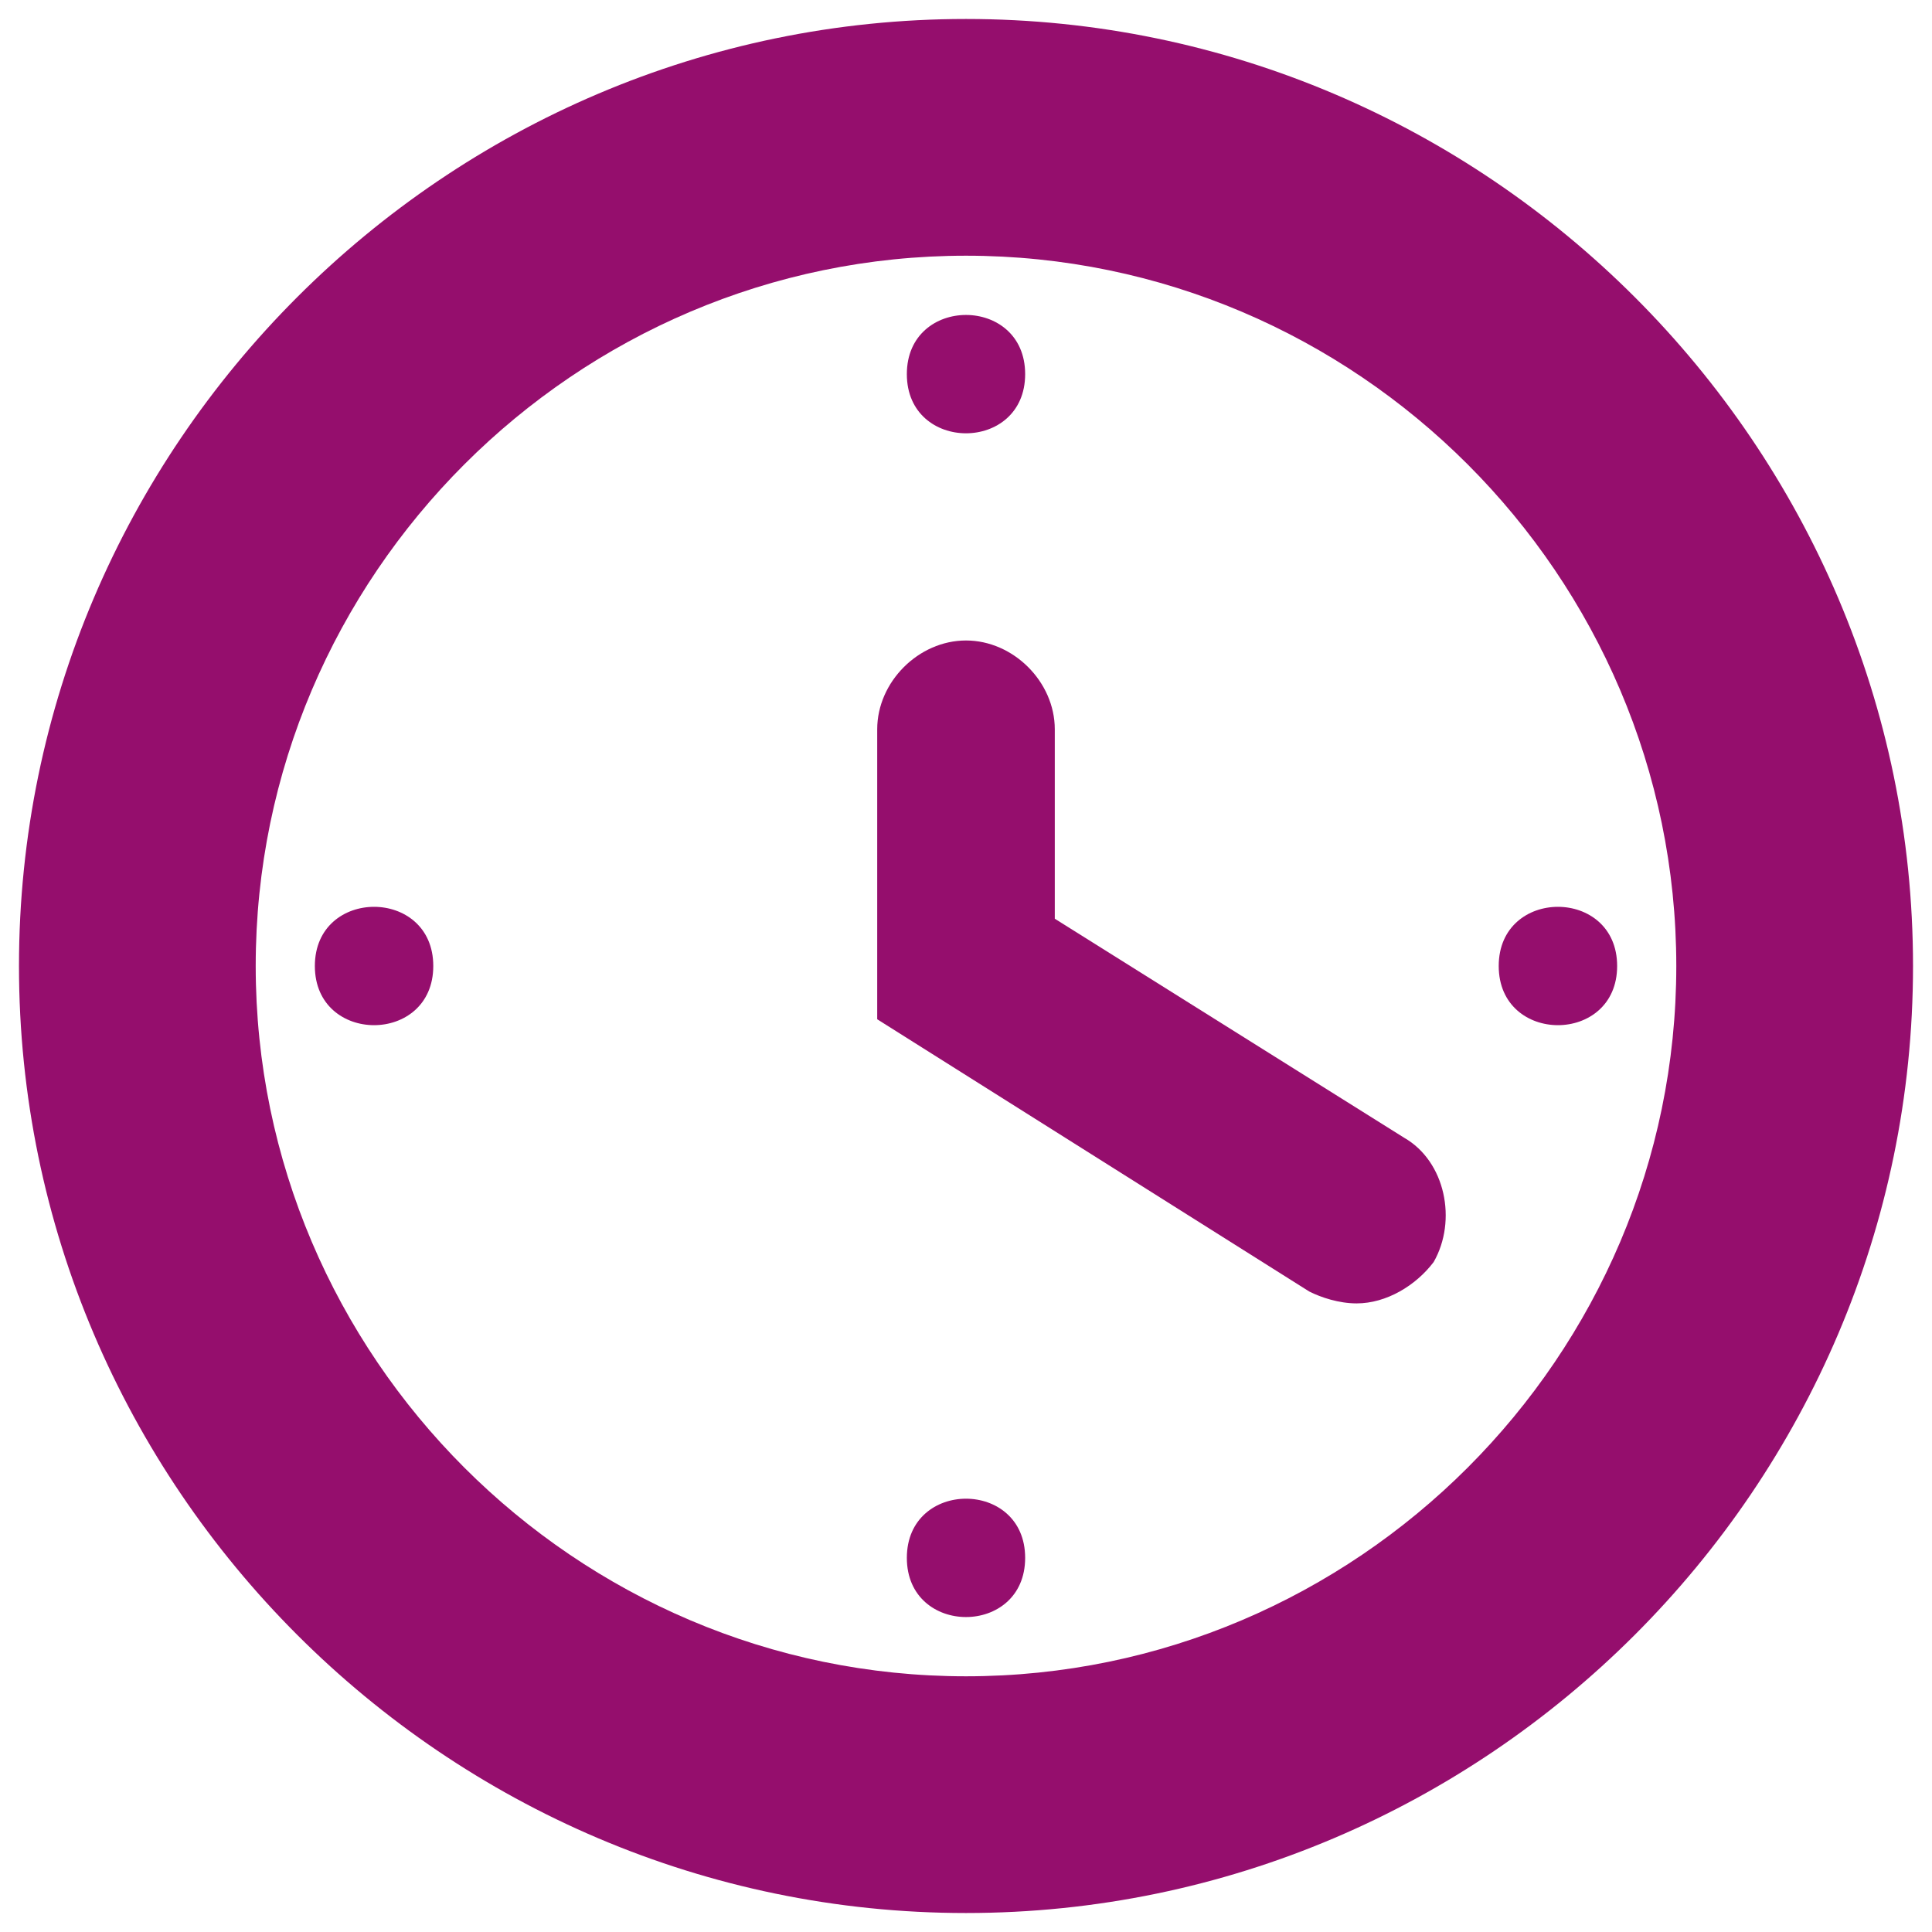
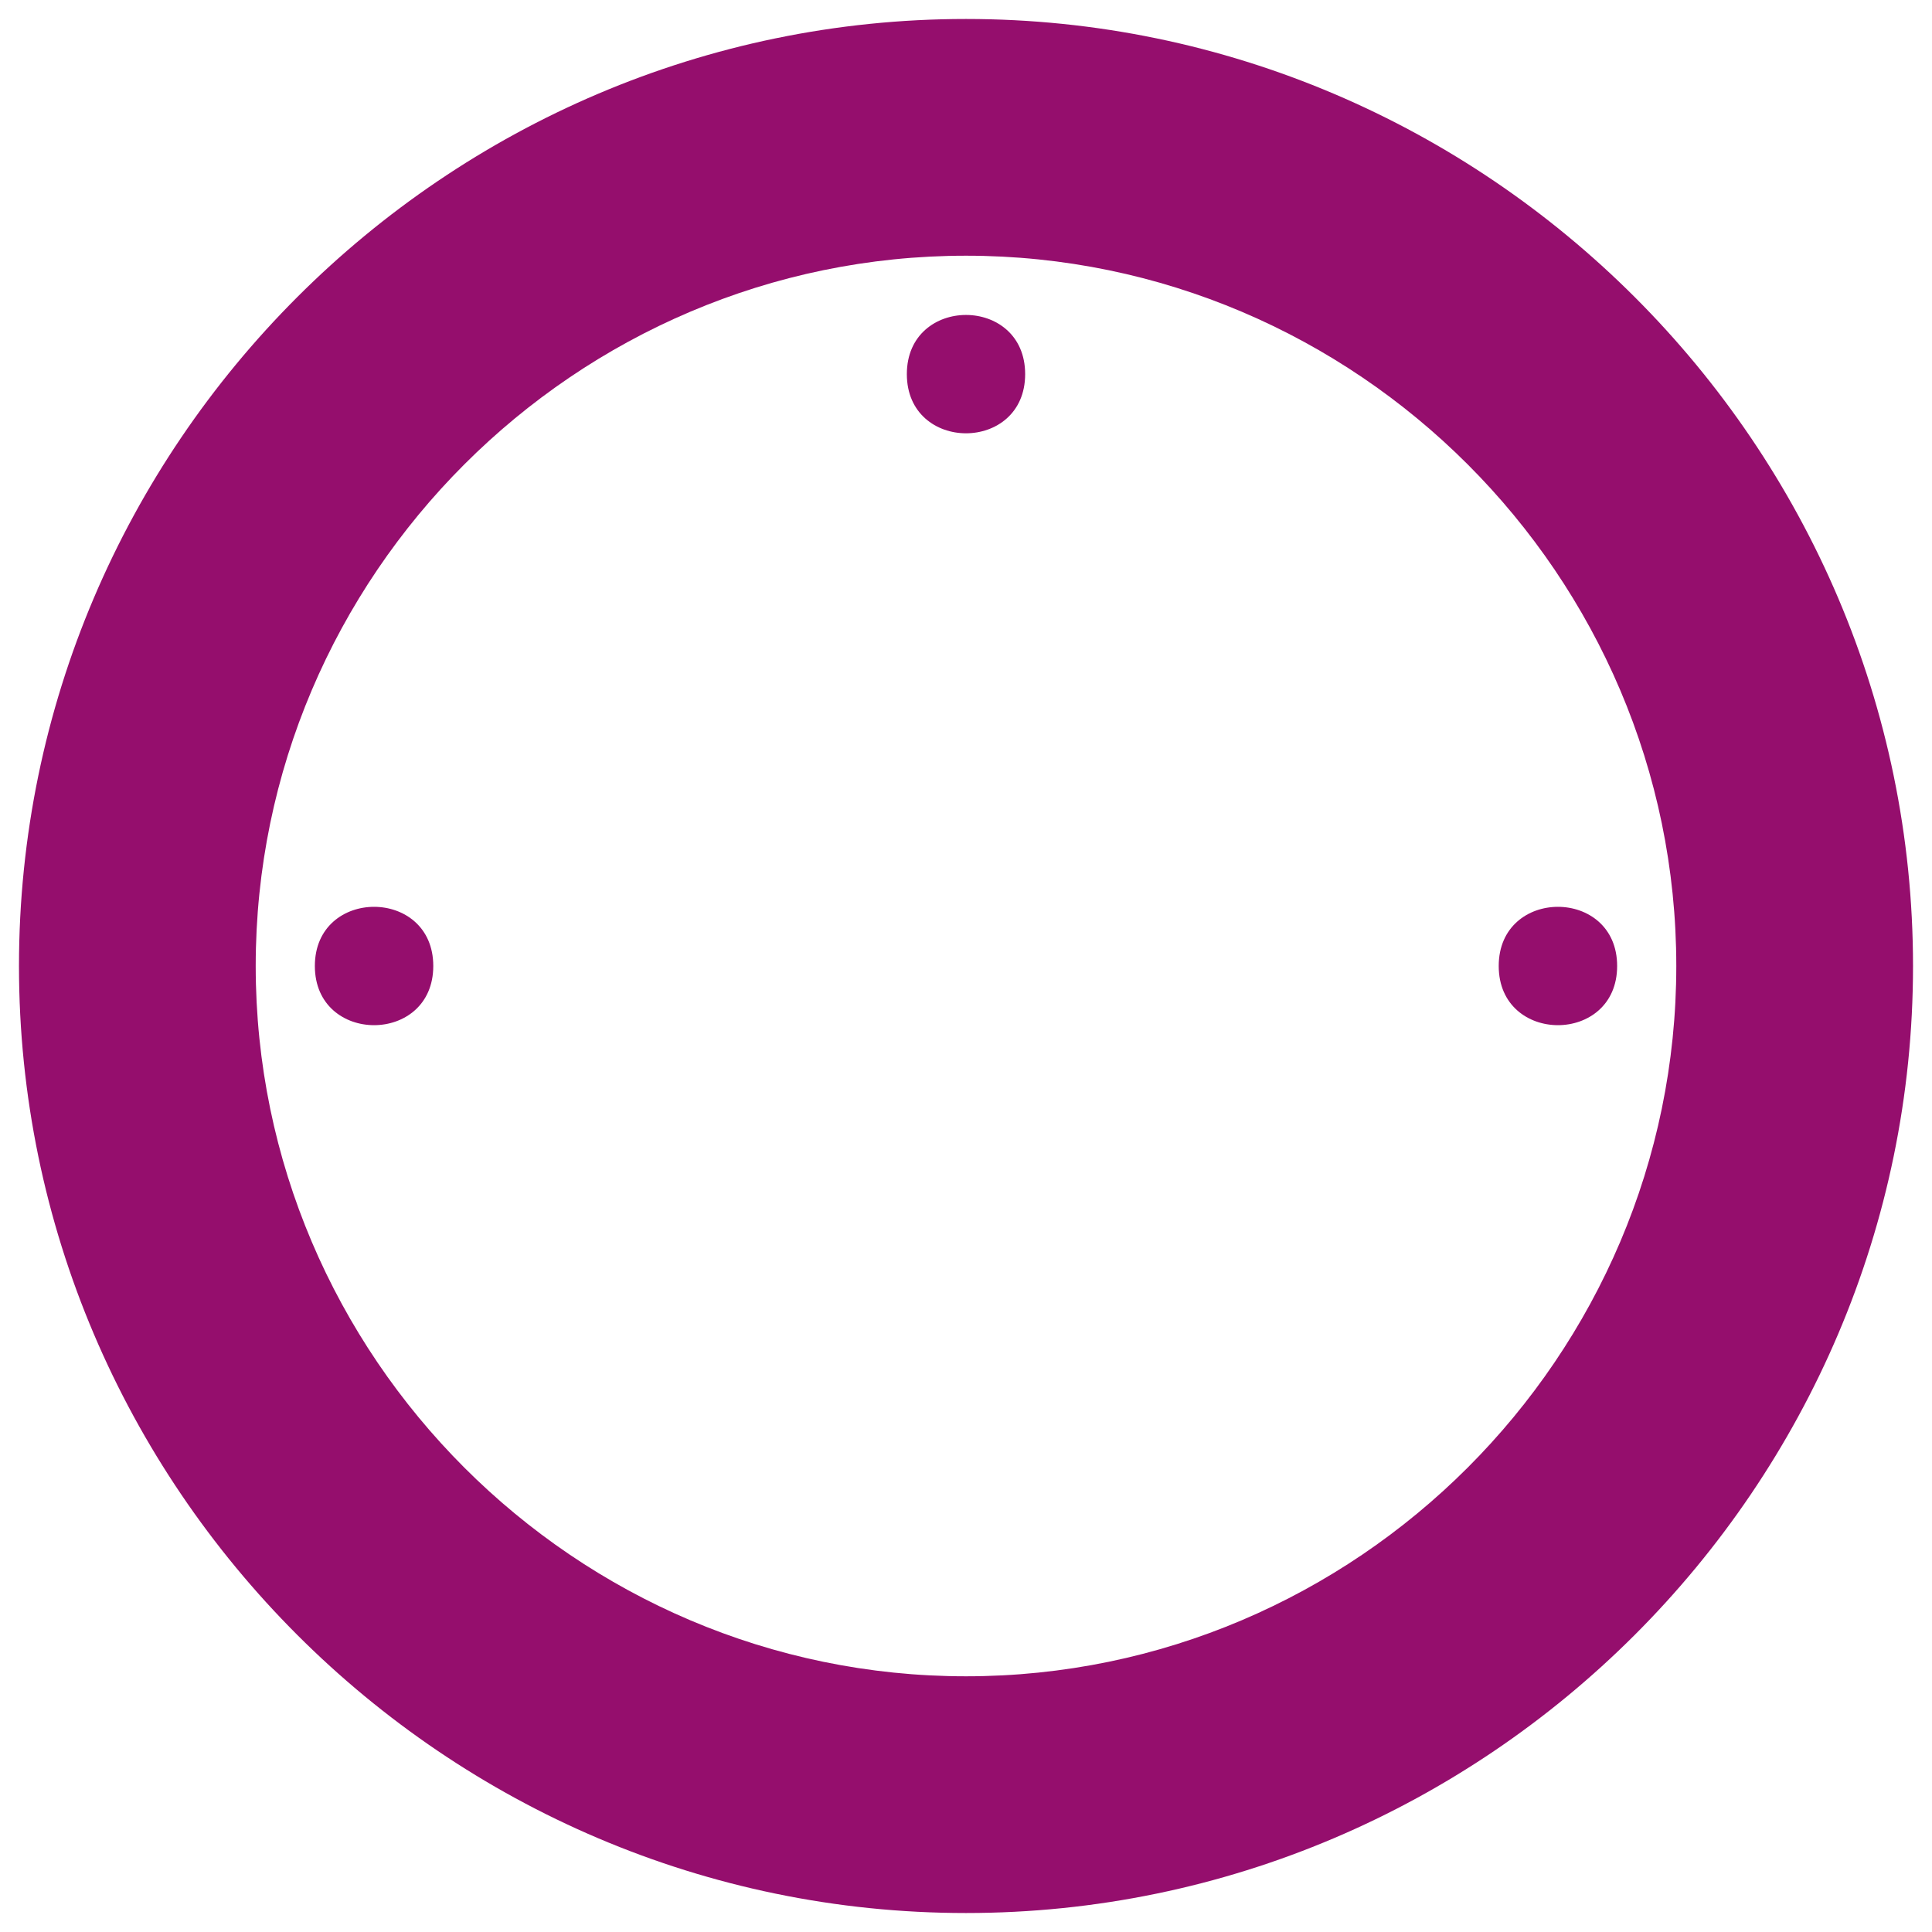
<svg xmlns="http://www.w3.org/2000/svg" width="68px" height="68px" viewBox="0 0 68 68" version="1.1">
  <title>time</title>
  <desc>Created with Sketch.</desc>
  <defs />
  <g id="Page-1" stroke="none" stroke-width="1" fill="none" fill-rule="evenodd">
    <g id="Landing-Page" transform="translate(-337, -3186)" fill="#950E6D">
      <g id="time" transform="translate(337, 3186)">
        <path d="M34,9 C47.75,9 59,20.25 59,34 C59,47.75 47.75,59 34,59 C20.25,59 9,47.75 9,34 C9,20.25 20.25,9 34,9 L34,9 Z M34,0.668 C15.668,0.668 0.668,15.668 0.668,34 C0.668,52.332 15.668,67.332 34,67.332 C52.332,67.332 67.332,52.332 67.332,34 C67.332,15.668 52.332,0.668 34,0.668 Z" id="Fill-1" />
-         <path d="M47.75,45.875 C47.125,45.875 46.5,45.668 46.082,45.457 L30.875,35.875 L30.875,25.668 C30.875,24 32.332,22.543 34,22.543 C35.668,22.543 37.125,24 37.125,25.668 L37.125,32.336 L49.418,40.043 C50.875,40.875 51.293,42.961 50.461,44.418 C49.832,45.25 48.793,45.875 47.75,45.875 L47.75,45.875 Z" id="Fill-2" />
        <path d="M36.082,13.168 C36.082,15.945 31.918,15.945 31.918,13.168 C31.918,10.391 36.082,10.391 36.082,13.168" id="Fill-3" />
        <path d="M15.25,34 C15.25,36.777 11.082,36.777 11.082,34 C11.082,31.223 15.25,31.223 15.25,34" id="Fill-4" />
-         <path d="M36.082,54.832 C36.082,57.609 31.918,57.609 31.918,54.832 C31.918,52.055 36.082,52.055 36.082,54.832" id="Fill-5" />
        <path d="M56.918,34 C56.918,36.777 52.75,36.777 52.75,34 C52.75,31.223 56.918,31.223 56.918,34" id="Fill-6" />
      </g>
    </g>
  </g>
</svg>